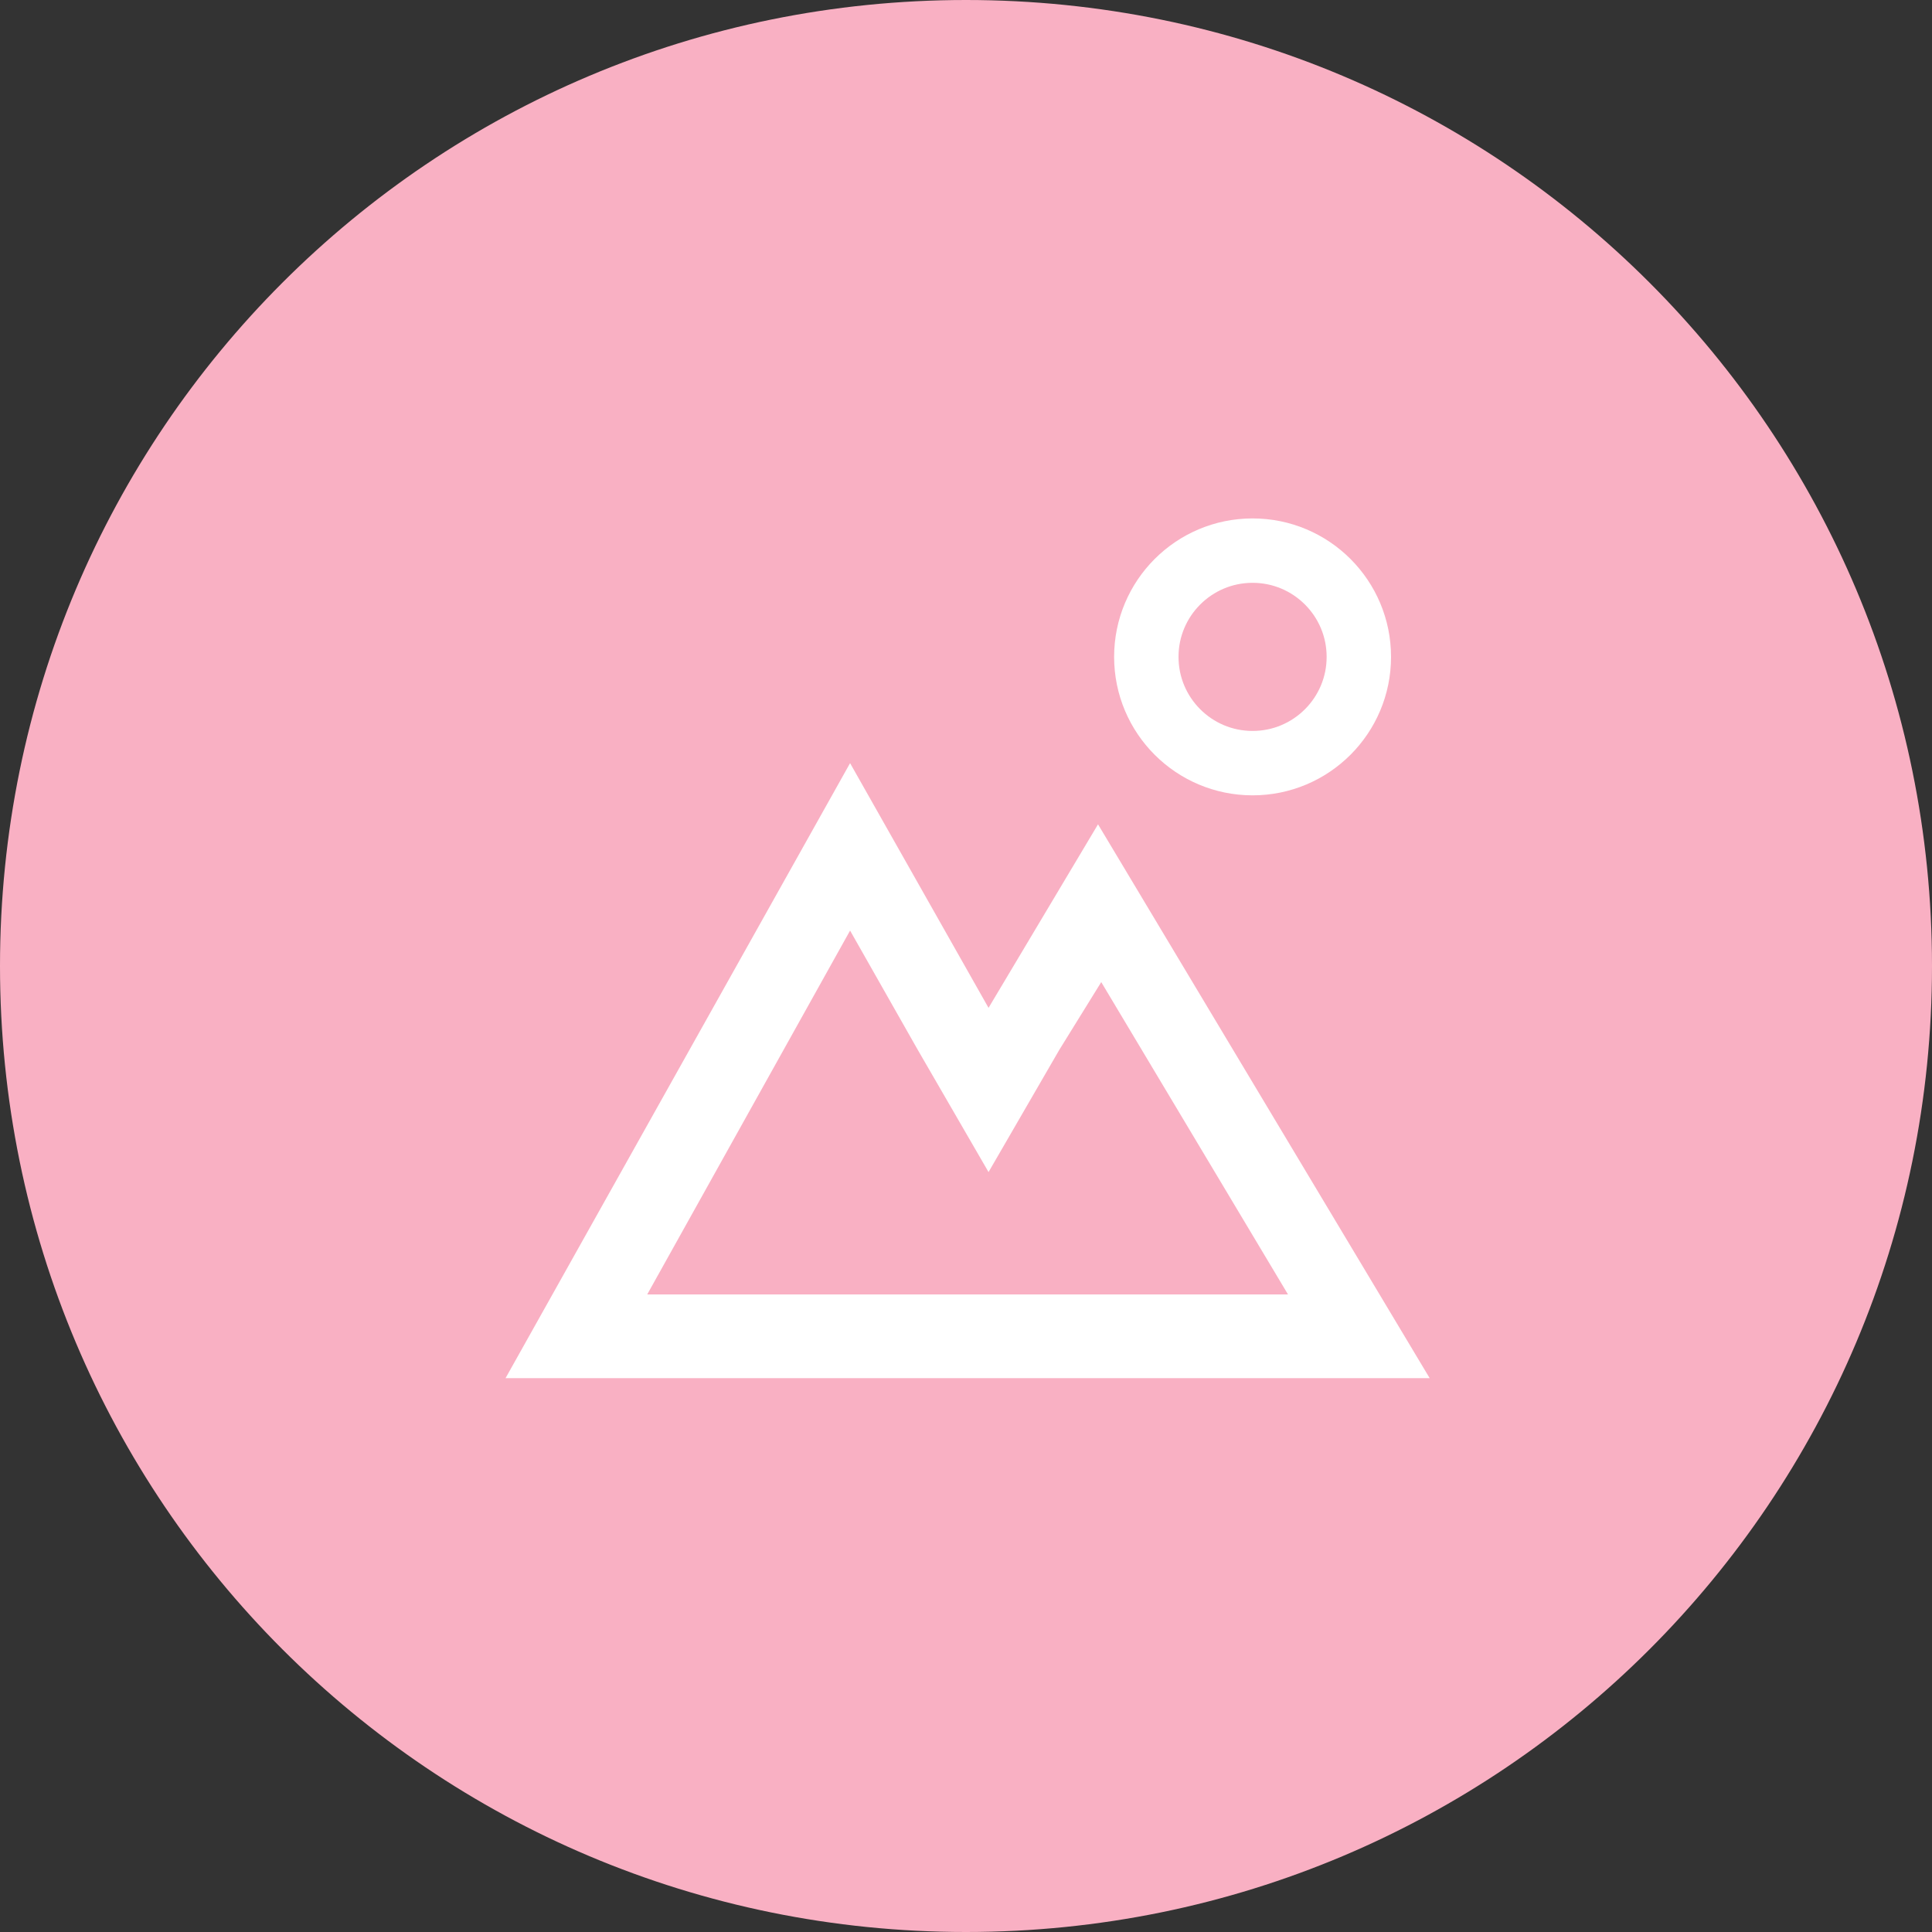
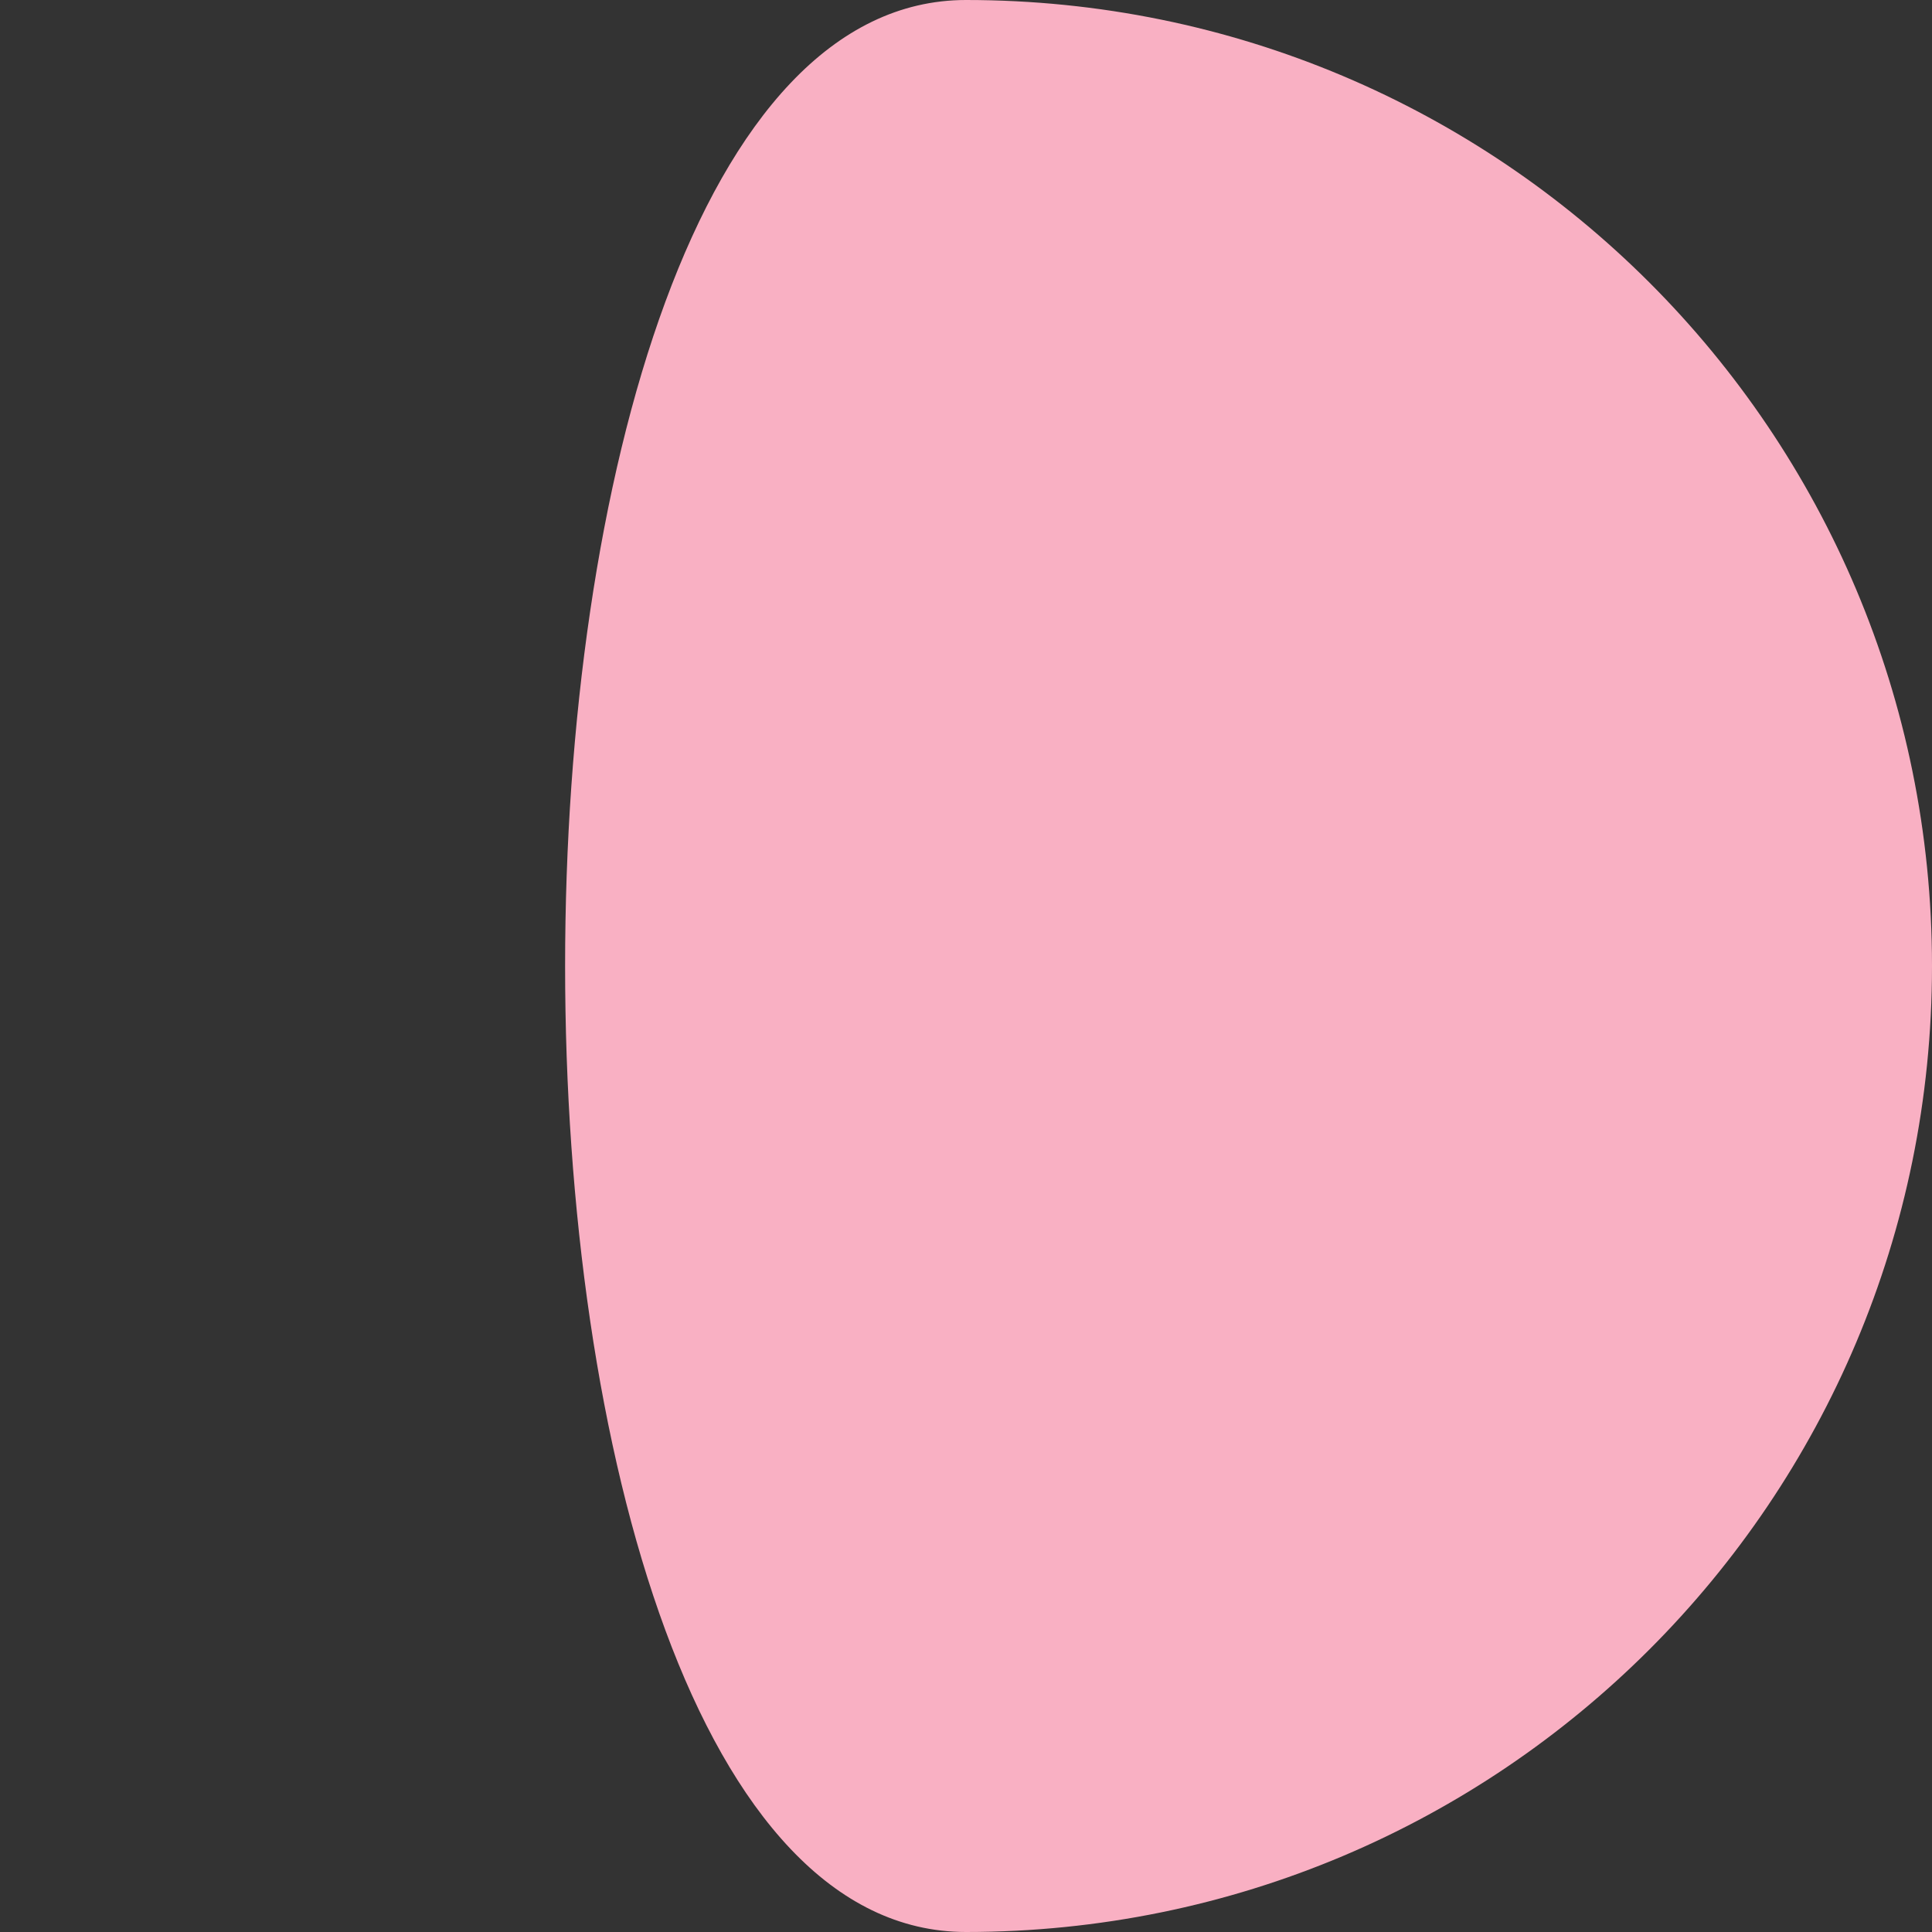
<svg xmlns="http://www.w3.org/2000/svg" version="1.1" id="Ebene_1" x="0px" y="0px" viewBox="0 0 60 60" style="enable-background:new 0 0 60 60;" xml:space="preserve">
  <rect x="0" y="0" width="60" height="60" fill="#333333" stroke="none" />
  <style type="text/css">
	.st0{fill:#9FD7E3;}
	.st1{fill:#F9B0C3;}
	.st2{fill:#64D3CA;}
	.st3{fill:#00628D;}
	.st4{fill:#55CB61;}
	.st5{fill:#FFFFFF;}
	.st6{fill:none;stroke:#FFFFFF;stroke-width:2;stroke-miterlimit:10;}
	.st7{fill:none;stroke:#FFFFFF;stroke-width:2;stroke-miterlimit:10;stroke-dasharray:2.093,2.093;}
	.st8{fill:none;stroke:#FFFFFF;stroke-width:2;stroke-miterlimit:10;stroke-dasharray:2.097,2.097;}
	.st9{fill:none;stroke:#FFFFFF;stroke-width:2;}
	.st10{fill:none;stroke:#FFFFFF;stroke-width:0.55;stroke-miterlimit:10;}
	.st11{fill:#FAD055;}
	.st12{fill:#FE8A6A;}
	.st13{fill:#6AD39C;}
	.st14{fill:none;stroke:#FFFFFF;stroke-width:2.194;stroke-miterlimit:10;}
	.st15{fill:none;stroke:#FFFFFF;stroke-width:2.2;stroke-miterlimit:10;}
</style>
-   <path class="st1" d="M30,60c16.6,0,30-13.4,30-30S46.6,0,30,0S0,13.4,0,30S13.4,60,30,60" />
+   <path class="st1" d="M30,60c16.6,0,30-13.4,30-30S46.6,0,30,0S13.4,60,30,60" />
  <g>
    <g>
-       <circle class="st6" cx="38.9" cy="20.4" r="3.3" />
-     </g>
-     <path class="st5" d="M26.4,23.7L15.7,42.8h28.7L34.1,25.6l-3.4,5.7L26.4,23.7z M26.4,28.9l2.1,3.7l2.2,3.8l2.2-3.8l1.3-2.1l5.8,9.7   H20.1L26.4,28.9" />
+       </g>
  </g>
</svg>